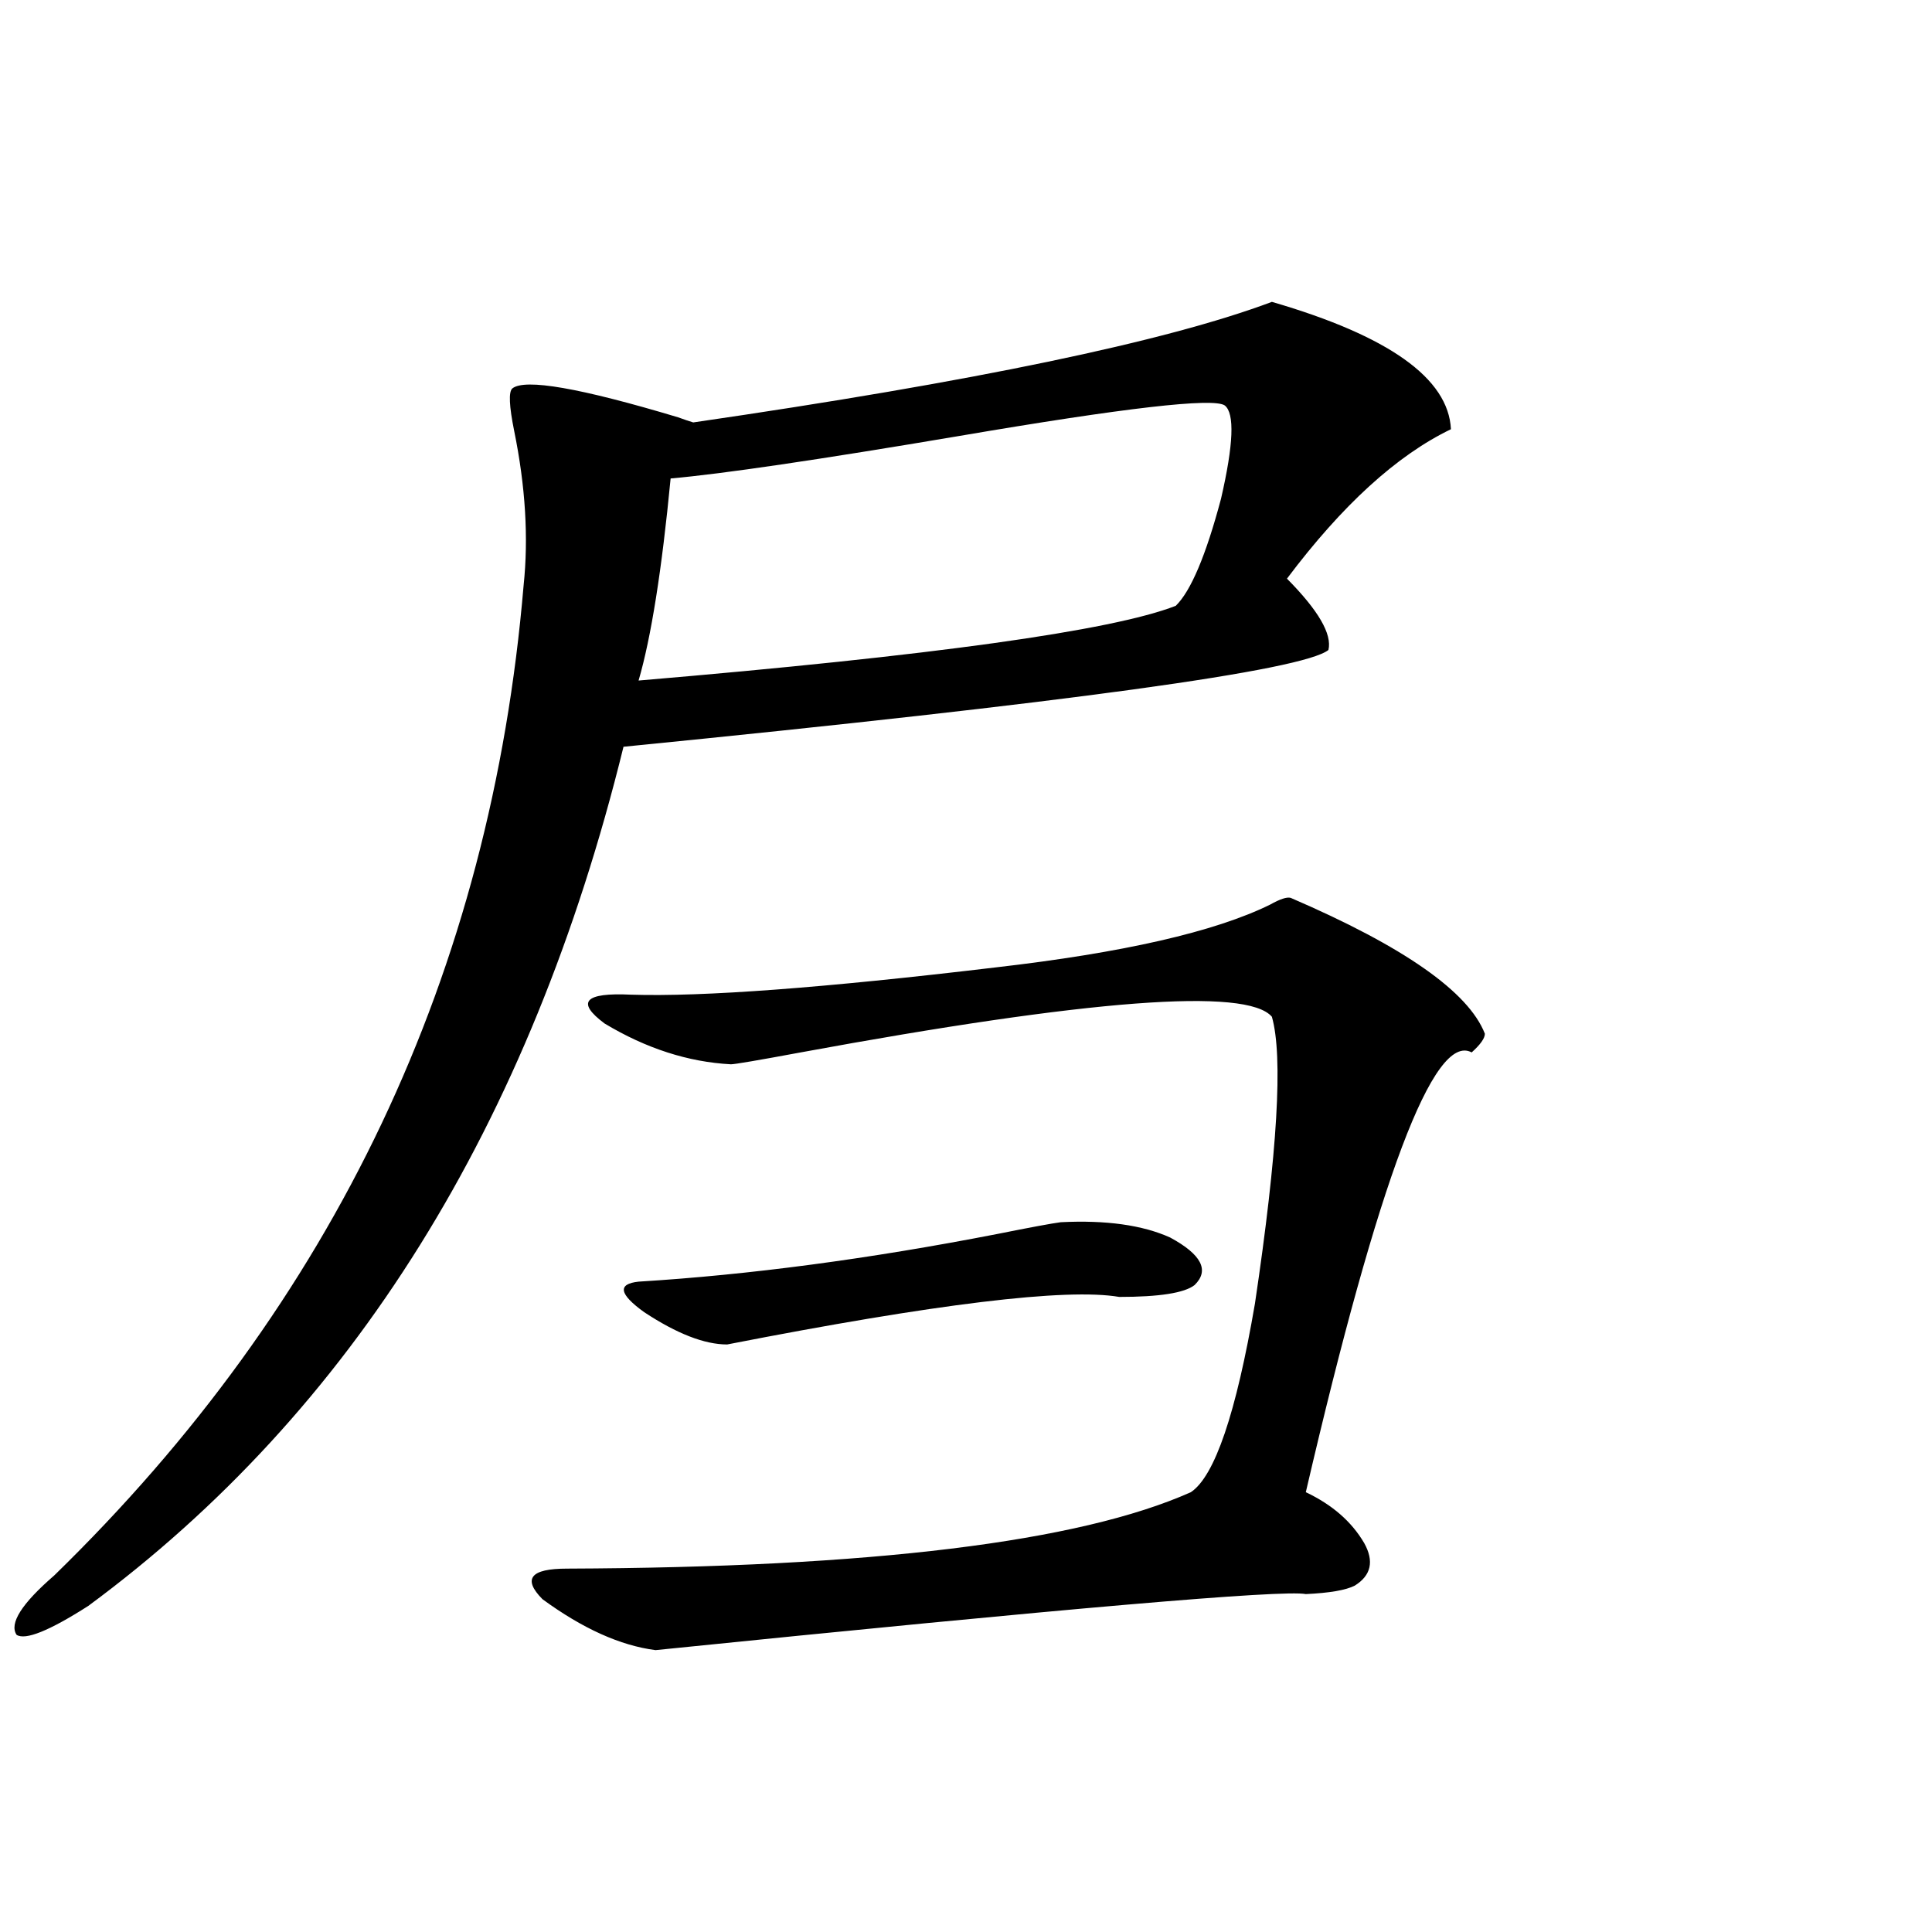
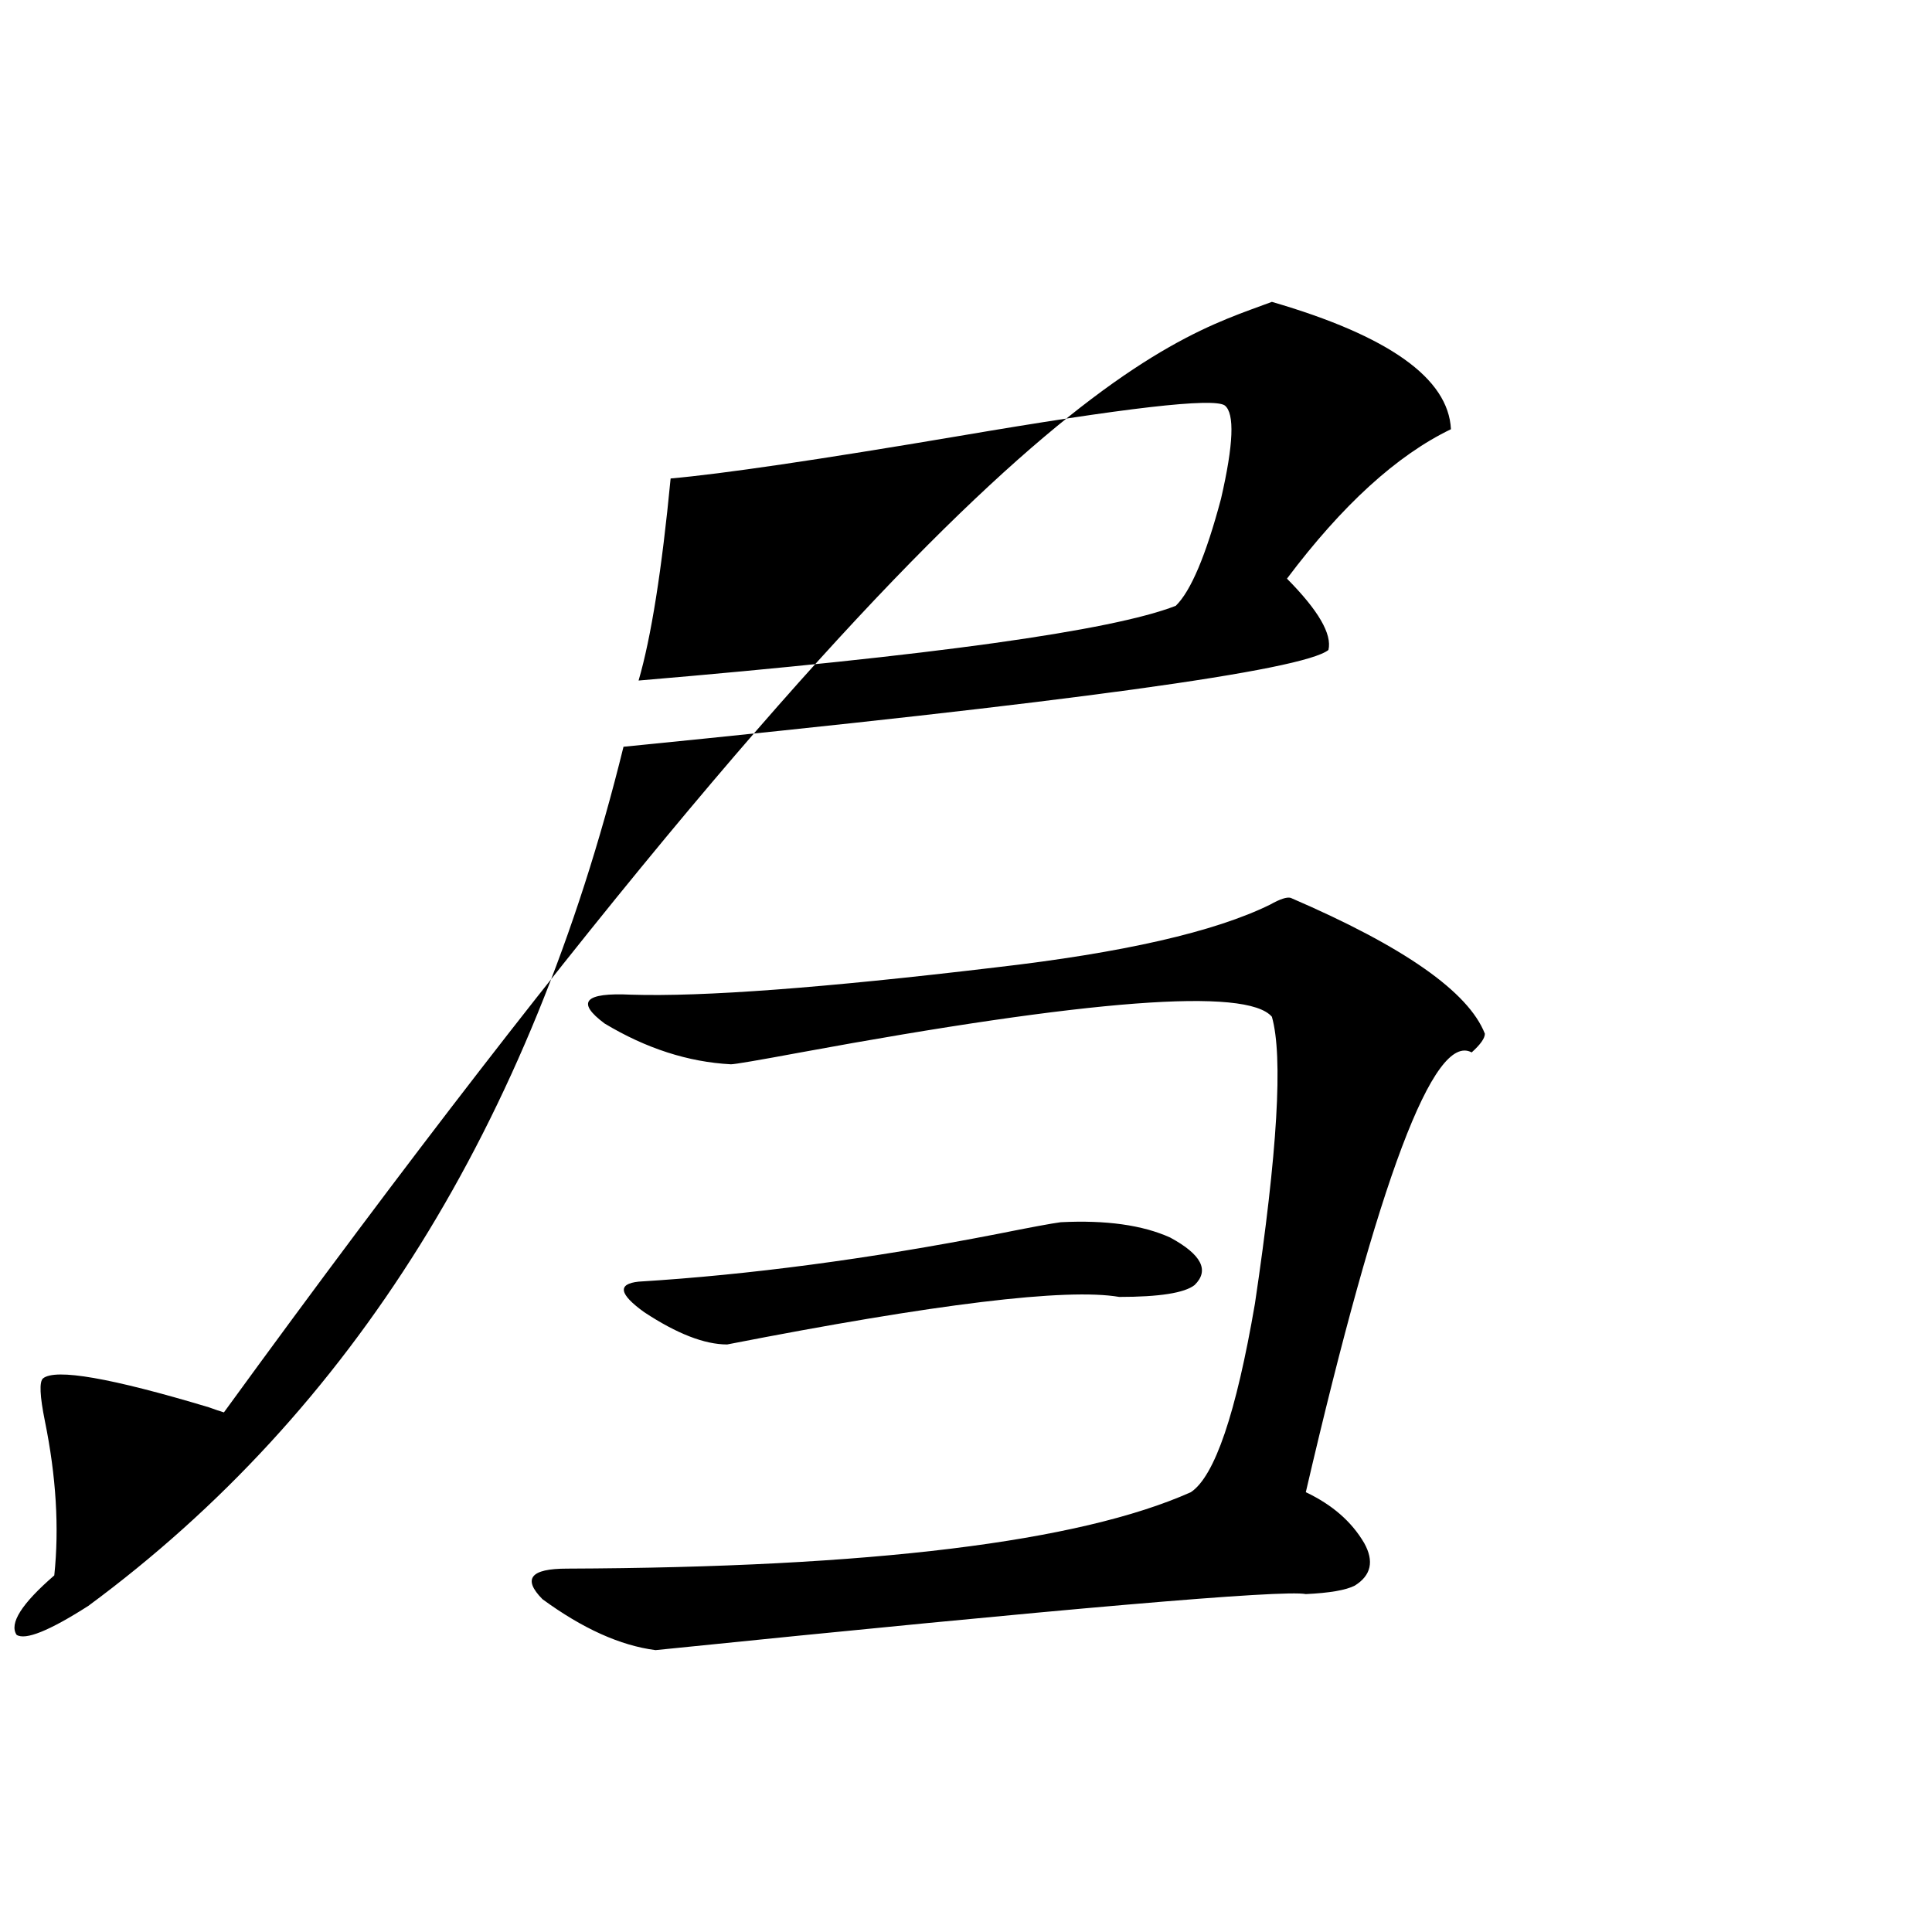
<svg xmlns="http://www.w3.org/2000/svg" version="1.1" id="图层_1" x="0px" y="0px" width="1000px" height="1000px" viewBox="0 0 1000 1000" enable-background="new 0 0 1000 1000" xml:space="preserve">
-   <path d="M658.325,156.246c60.486,17.578,91.37,39.551,92.681,65.918c-27.972,13.486-56.264,39.262-84.876,77.344  c16.25,16.411,23.414,28.716,21.463,36.914c-13.018,10.547-134.631,27.246-364.869,50.098  C274.585,582.228,182.239,730.474,45.657,831.246c-20.167,12.881-32.529,17.866-37.072,14.941  c-3.902-5.864,2.592-16.109,19.512-30.762c145.027-141.202,226.001-312.012,242.921-512.402c2.592-24.609,0.976-51.265-4.878-79.98  c-2.606-12.881-2.927-20.215-0.976-21.973c6.494-5.273,35.121-0.288,85.852,14.941c3.247,1.181,5.854,2.06,7.805,2.637  C503.848,197.555,603.692,176.763,658.325,156.246z M514.914,500.778c66.34-7.608,113.809-18.457,142.436-32.52  c5.198-2.925,8.78-4.092,10.731-3.516c58.535,25.2,92.025,48.642,100.485,70.313c0,2.348-2.286,5.576-6.829,9.668  c-19.512-10.547-48.139,65.341-85.852,227.637c13.658,6.455,23.734,15.244,30.243,26.367c5.198,9.38,3.567,16.699-4.878,21.973  c-4.558,2.348-13.018,3.818-25.365,4.395c-11.707-2.334-123.899,7.333-336.577,29.004c-18.216-2.348-37.728-11.137-58.535-26.367  c-10.411-10.547-6.188-15.82,12.683-15.82c157.39-0.577,265.024-13.76,322.919-39.551c12.348-8.198,23.414-40.718,33.17-97.559  c11.707-78.511,14.634-128.018,8.78-148.535c-13.018-15.23-94.312-9.077-243.896,18.457c-22.118,4.106-34.146,6.152-36.097,6.152  c-22.118-1.167-43.901-8.198-65.364-21.094c-14.969-11.124-10.411-16.109,13.658-14.941  C363.698,516.021,426.456,511.324,514.914,500.778z M549.06,632.614c23.414-1.167,42.271,1.469,56.584,7.91  c16.25,8.789,20.487,17.001,12.683,24.609c-5.213,4.106-18.216,6.152-39.023,6.152c-27.316-4.683-94.967,3.516-202.922,24.609  c-11.707,0-26.021-5.562-42.926-16.699c-13.018-9.366-13.993-14.639-2.927-15.82c57.225-3.516,119.021-11.714,185.361-24.609  C533.45,635.25,544.502,633.204,549.06,632.614z M633.936,209.86c-5.854-4.092-51.706,1.181-137.558,15.82  c-72.849,12.305-122.604,19.638-149.265,21.973c-4.558,47.461-10.091,82.329-16.585,104.59  C482.72,339.361,575.4,326.466,608.57,313.571c7.805-7.608,15.609-26.065,23.414-55.371  C638.479,230.074,639.134,213.966,633.936,209.86z" />
+   <path d="M658.325,156.246c60.486,17.578,91.37,39.551,92.681,65.918c-27.972,13.486-56.264,39.262-84.876,77.344  c16.25,16.411,23.414,28.716,21.463,36.914c-13.018,10.547-134.631,27.246-364.869,50.098  C274.585,582.228,182.239,730.474,45.657,831.246c-20.167,12.881-32.529,17.866-37.072,14.941  c-3.902-5.864,2.592-16.109,19.512-30.762c2.592-24.609,0.976-51.265-4.878-79.98  c-2.606-12.881-2.927-20.215-0.976-21.973c6.494-5.273,35.121-0.288,85.852,14.941c3.247,1.181,5.854,2.06,7.805,2.637  C503.848,197.555,603.692,176.763,658.325,156.246z M514.914,500.778c66.34-7.608,113.809-18.457,142.436-32.52  c5.198-2.925,8.78-4.092,10.731-3.516c58.535,25.2,92.025,48.642,100.485,70.313c0,2.348-2.286,5.576-6.829,9.668  c-19.512-10.547-48.139,65.341-85.852,227.637c13.658,6.455,23.734,15.244,30.243,26.367c5.198,9.38,3.567,16.699-4.878,21.973  c-4.558,2.348-13.018,3.818-25.365,4.395c-11.707-2.334-123.899,7.333-336.577,29.004c-18.216-2.348-37.728-11.137-58.535-26.367  c-10.411-10.547-6.188-15.82,12.683-15.82c157.39-0.577,265.024-13.76,322.919-39.551c12.348-8.198,23.414-40.718,33.17-97.559  c11.707-78.511,14.634-128.018,8.78-148.535c-13.018-15.23-94.312-9.077-243.896,18.457c-22.118,4.106-34.146,6.152-36.097,6.152  c-22.118-1.167-43.901-8.198-65.364-21.094c-14.969-11.124-10.411-16.109,13.658-14.941  C363.698,516.021,426.456,511.324,514.914,500.778z M549.06,632.614c23.414-1.167,42.271,1.469,56.584,7.91  c16.25,8.789,20.487,17.001,12.683,24.609c-5.213,4.106-18.216,6.152-39.023,6.152c-27.316-4.683-94.967,3.516-202.922,24.609  c-11.707,0-26.021-5.562-42.926-16.699c-13.018-9.366-13.993-14.639-2.927-15.82c57.225-3.516,119.021-11.714,185.361-24.609  C533.45,635.25,544.502,633.204,549.06,632.614z M633.936,209.86c-5.854-4.092-51.706,1.181-137.558,15.82  c-72.849,12.305-122.604,19.638-149.265,21.973c-4.558,47.461-10.091,82.329-16.585,104.59  C482.72,339.361,575.4,326.466,608.57,313.571c7.805-7.608,15.609-26.065,23.414-55.371  C638.479,230.074,639.134,213.966,633.936,209.86z" />
</svg>